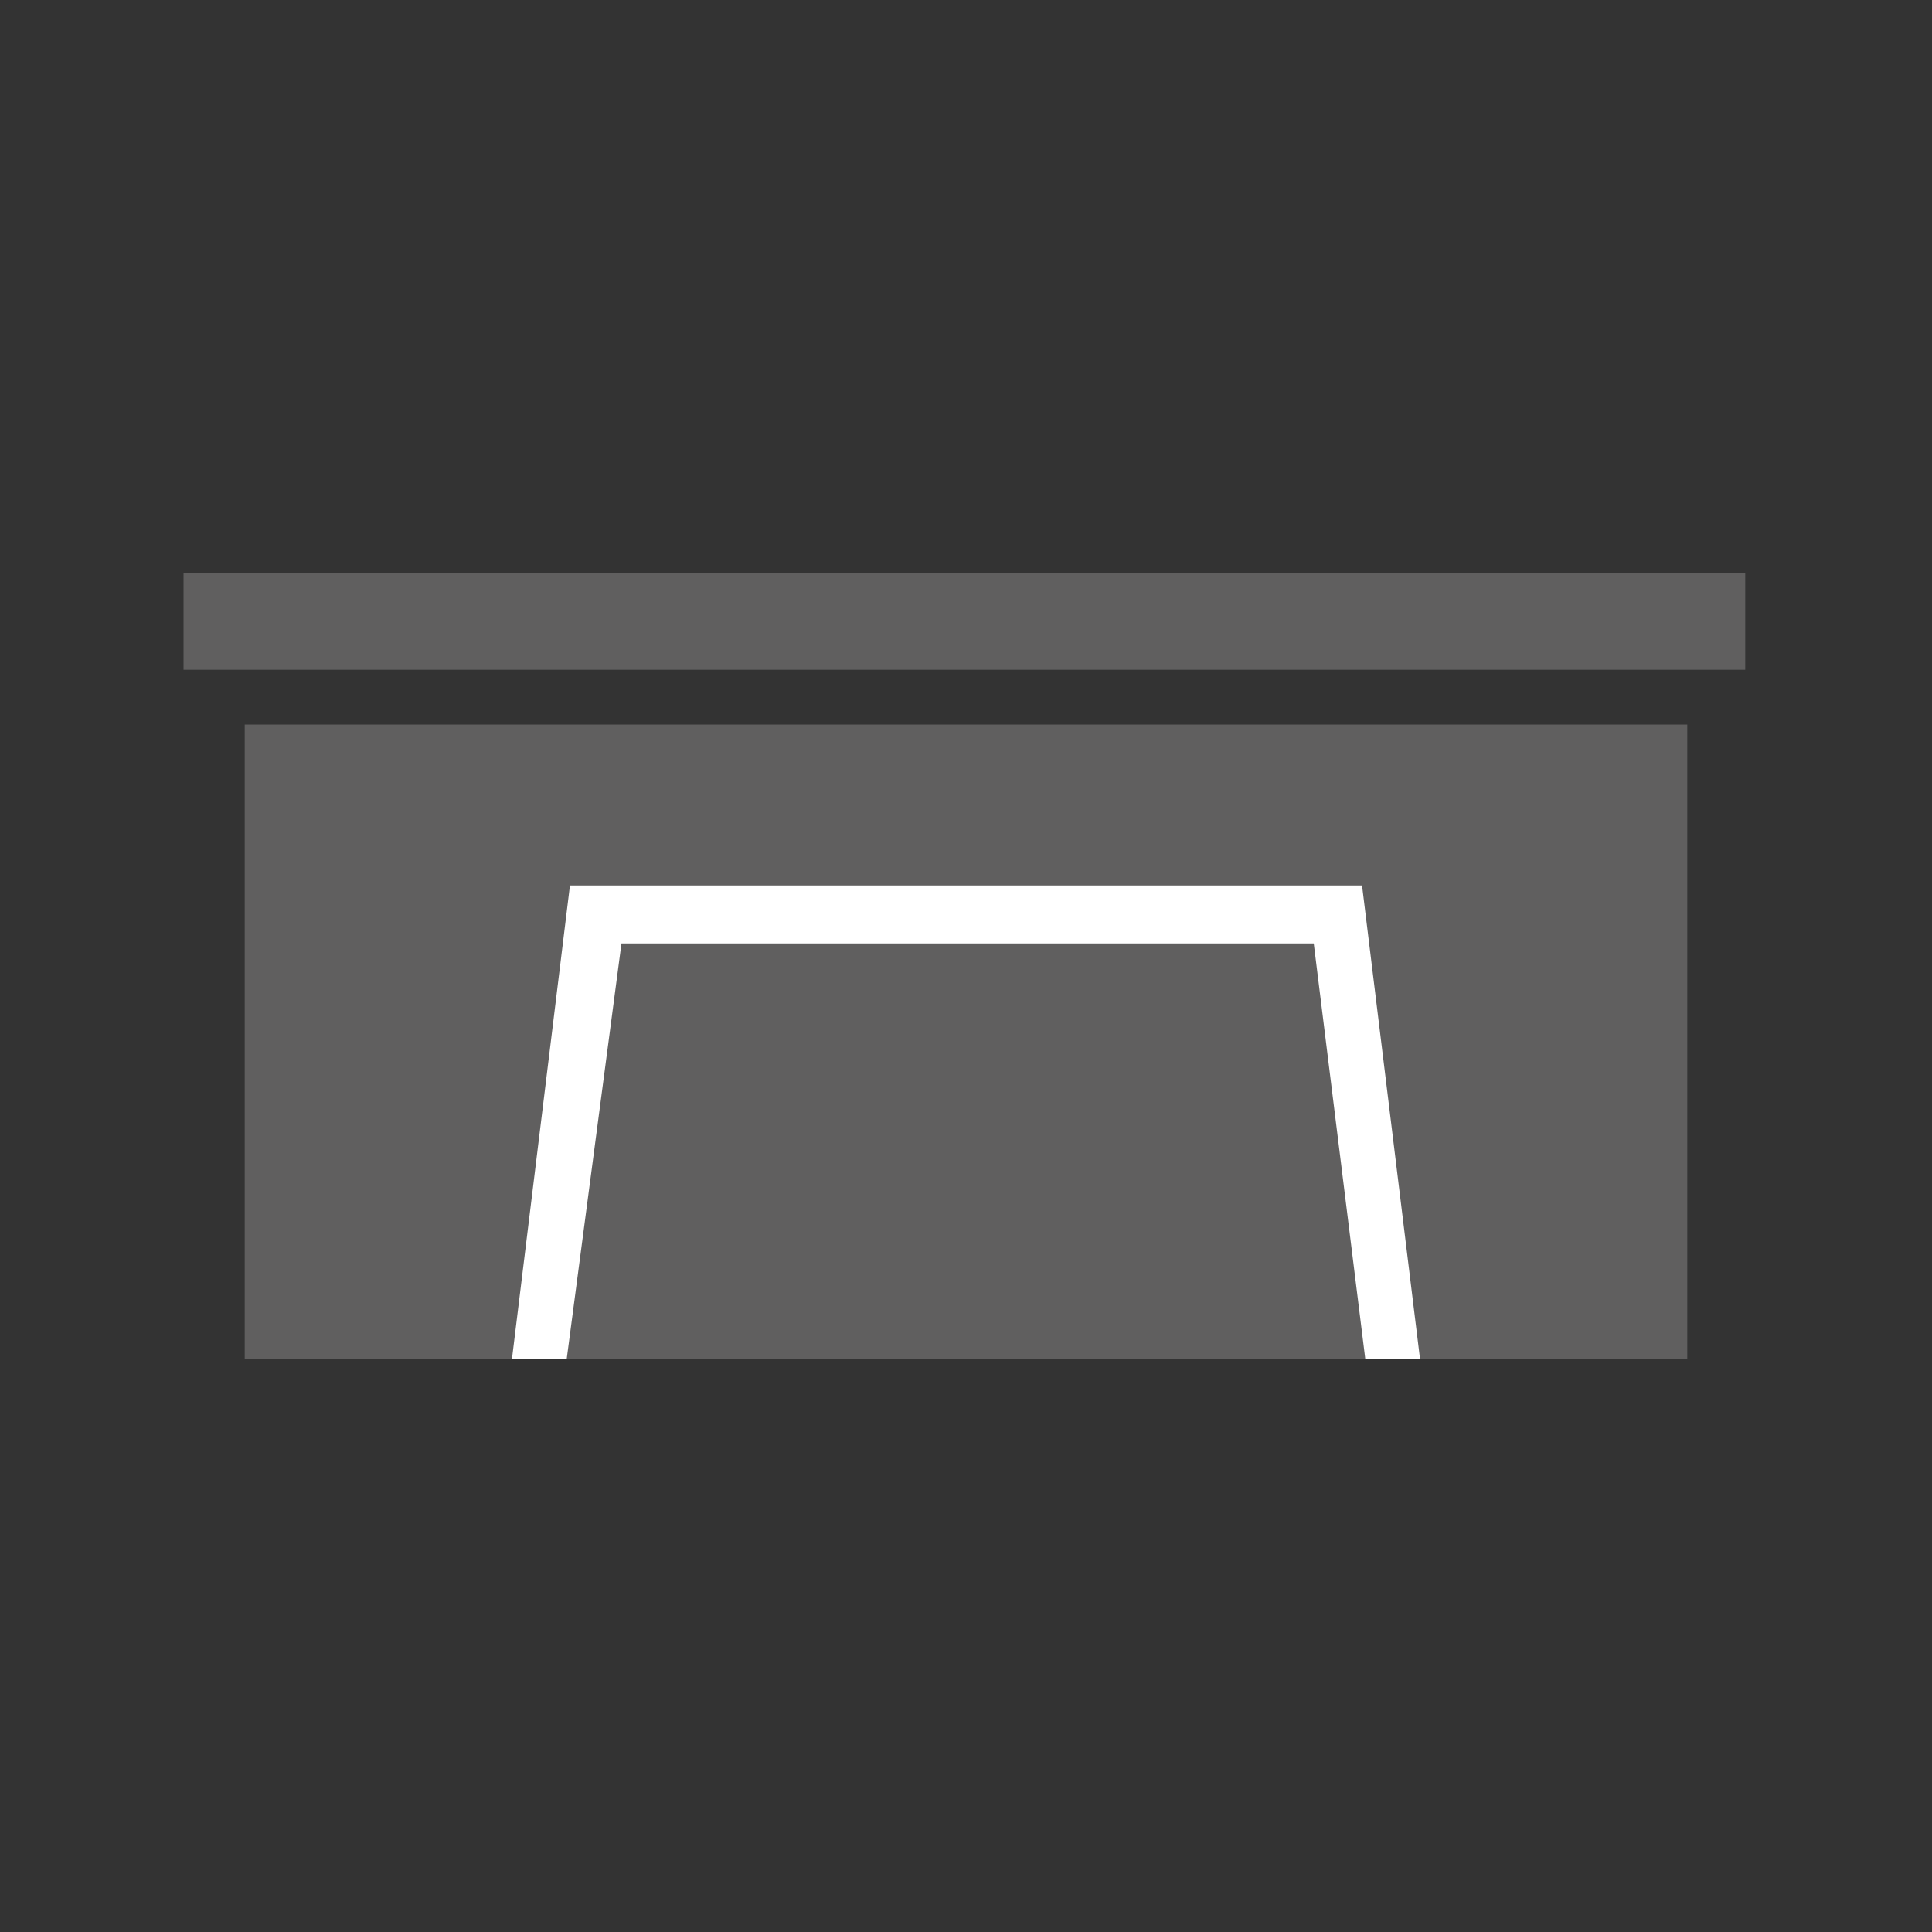
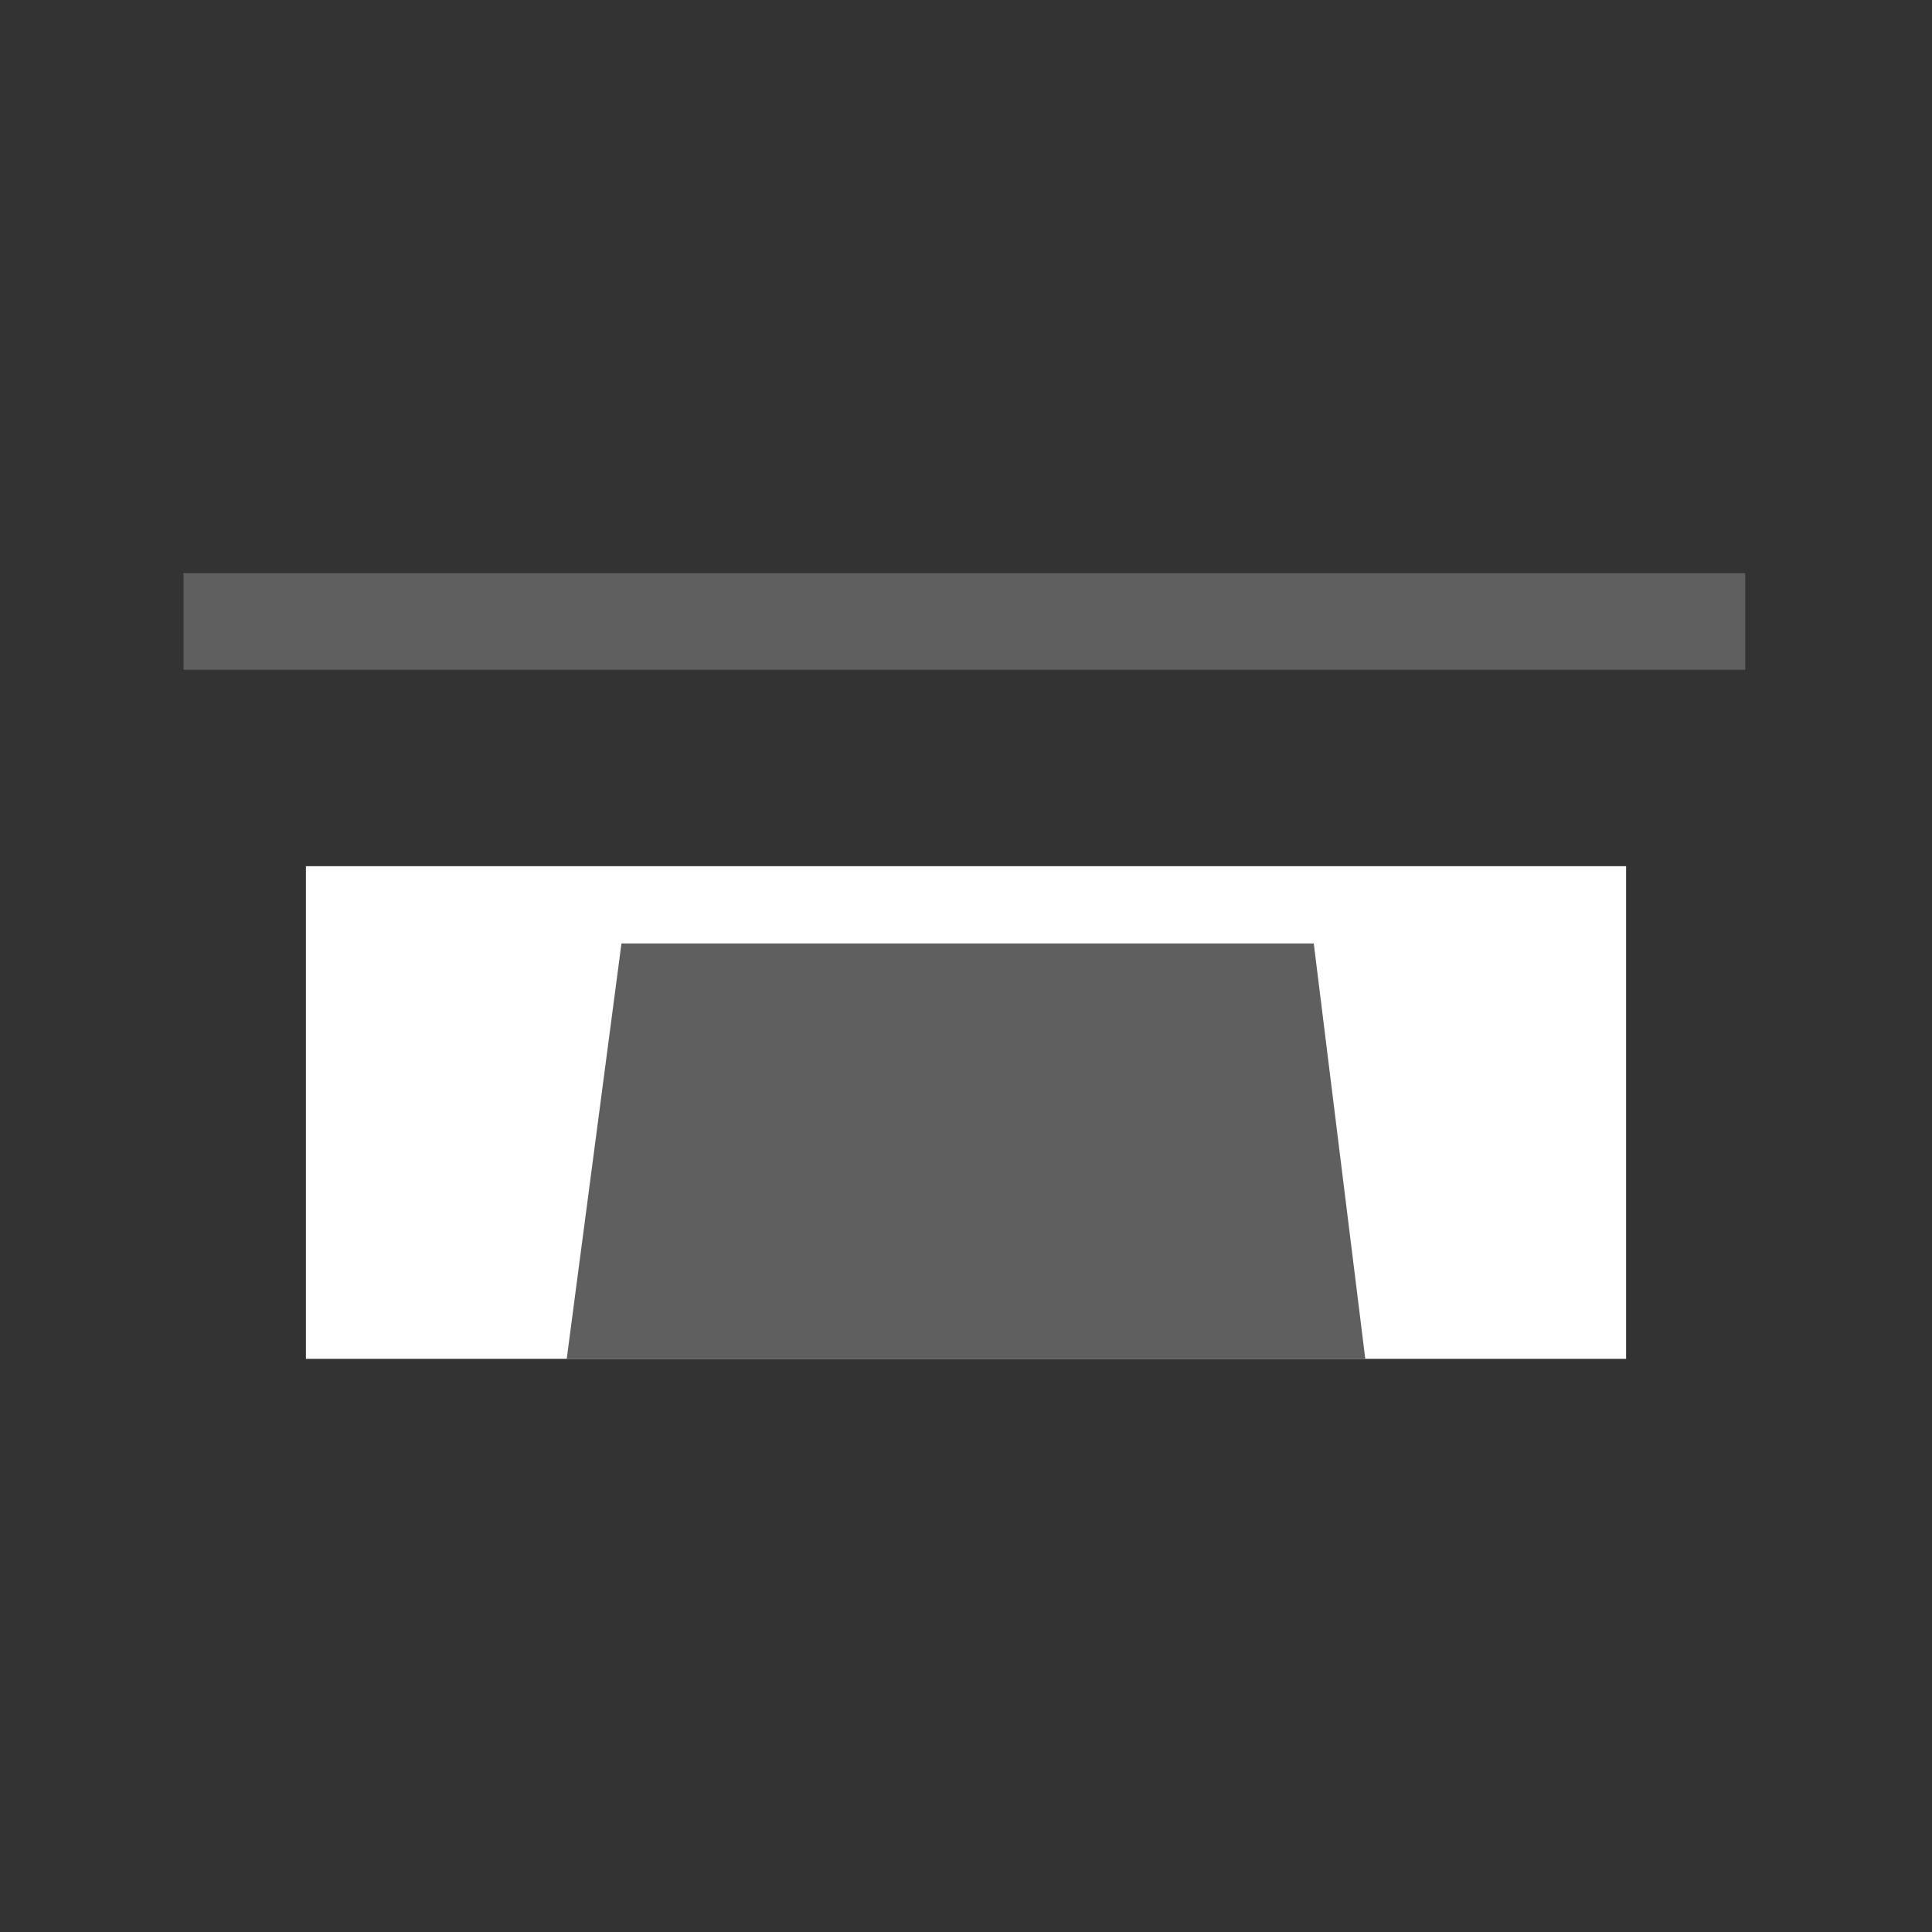
<svg xmlns="http://www.w3.org/2000/svg" version="1.1" id="Capa_1" x="0px" y="0px" viewBox="0 0 60 60" style="enable-background:new 0 0 60 60;" xml:space="preserve">
  <rect x="0" y="0" width="60" height="60" fill="#333333" stroke="none" />
  <style type="text/css"> .st0{fill:#605F5F;stroke:#605F5F;stroke-miterlimit:10;} .st1{fill:#FFFFFF;} .st2{fill:none;stroke:#FFFFFF;stroke-width:0.2;stroke-miterlimit:10;} .st3{fill:#605F5F;} .st4{fill:none;stroke:#FFFFFF;stroke-width:2;stroke-miterlimit:10;} .st5{fill:none;stroke:#FFFFFF;stroke-miterlimit:10;} .st6{fill:#FFFFFF;stroke:#FFFFFF;stroke-width:2;stroke-miterlimit:10;} </style>
  <g>
    <rect x="9.5" y="26.9" class="st1" width="41" height="15.3" />
-     <polyline class="st3" points="44.1,42.2 42.3,27.5 30,27.5 17.7,27.5 15.9,42.2 15.8,42.2 7.6,42.2 7.6,22.5 30,22.5 52.4,22.5 52.4,42.2 44.2,42.2 " />
    <rect x="5.7" y="17.8" class="st3" width="48.5" height="3" />
    <polygon class="st3" points="42.4,42.2 17.6,42.2 17.6,42.2 19.3,29.3 30,29.3 40.8,29.3 " />
  </g>
</svg>